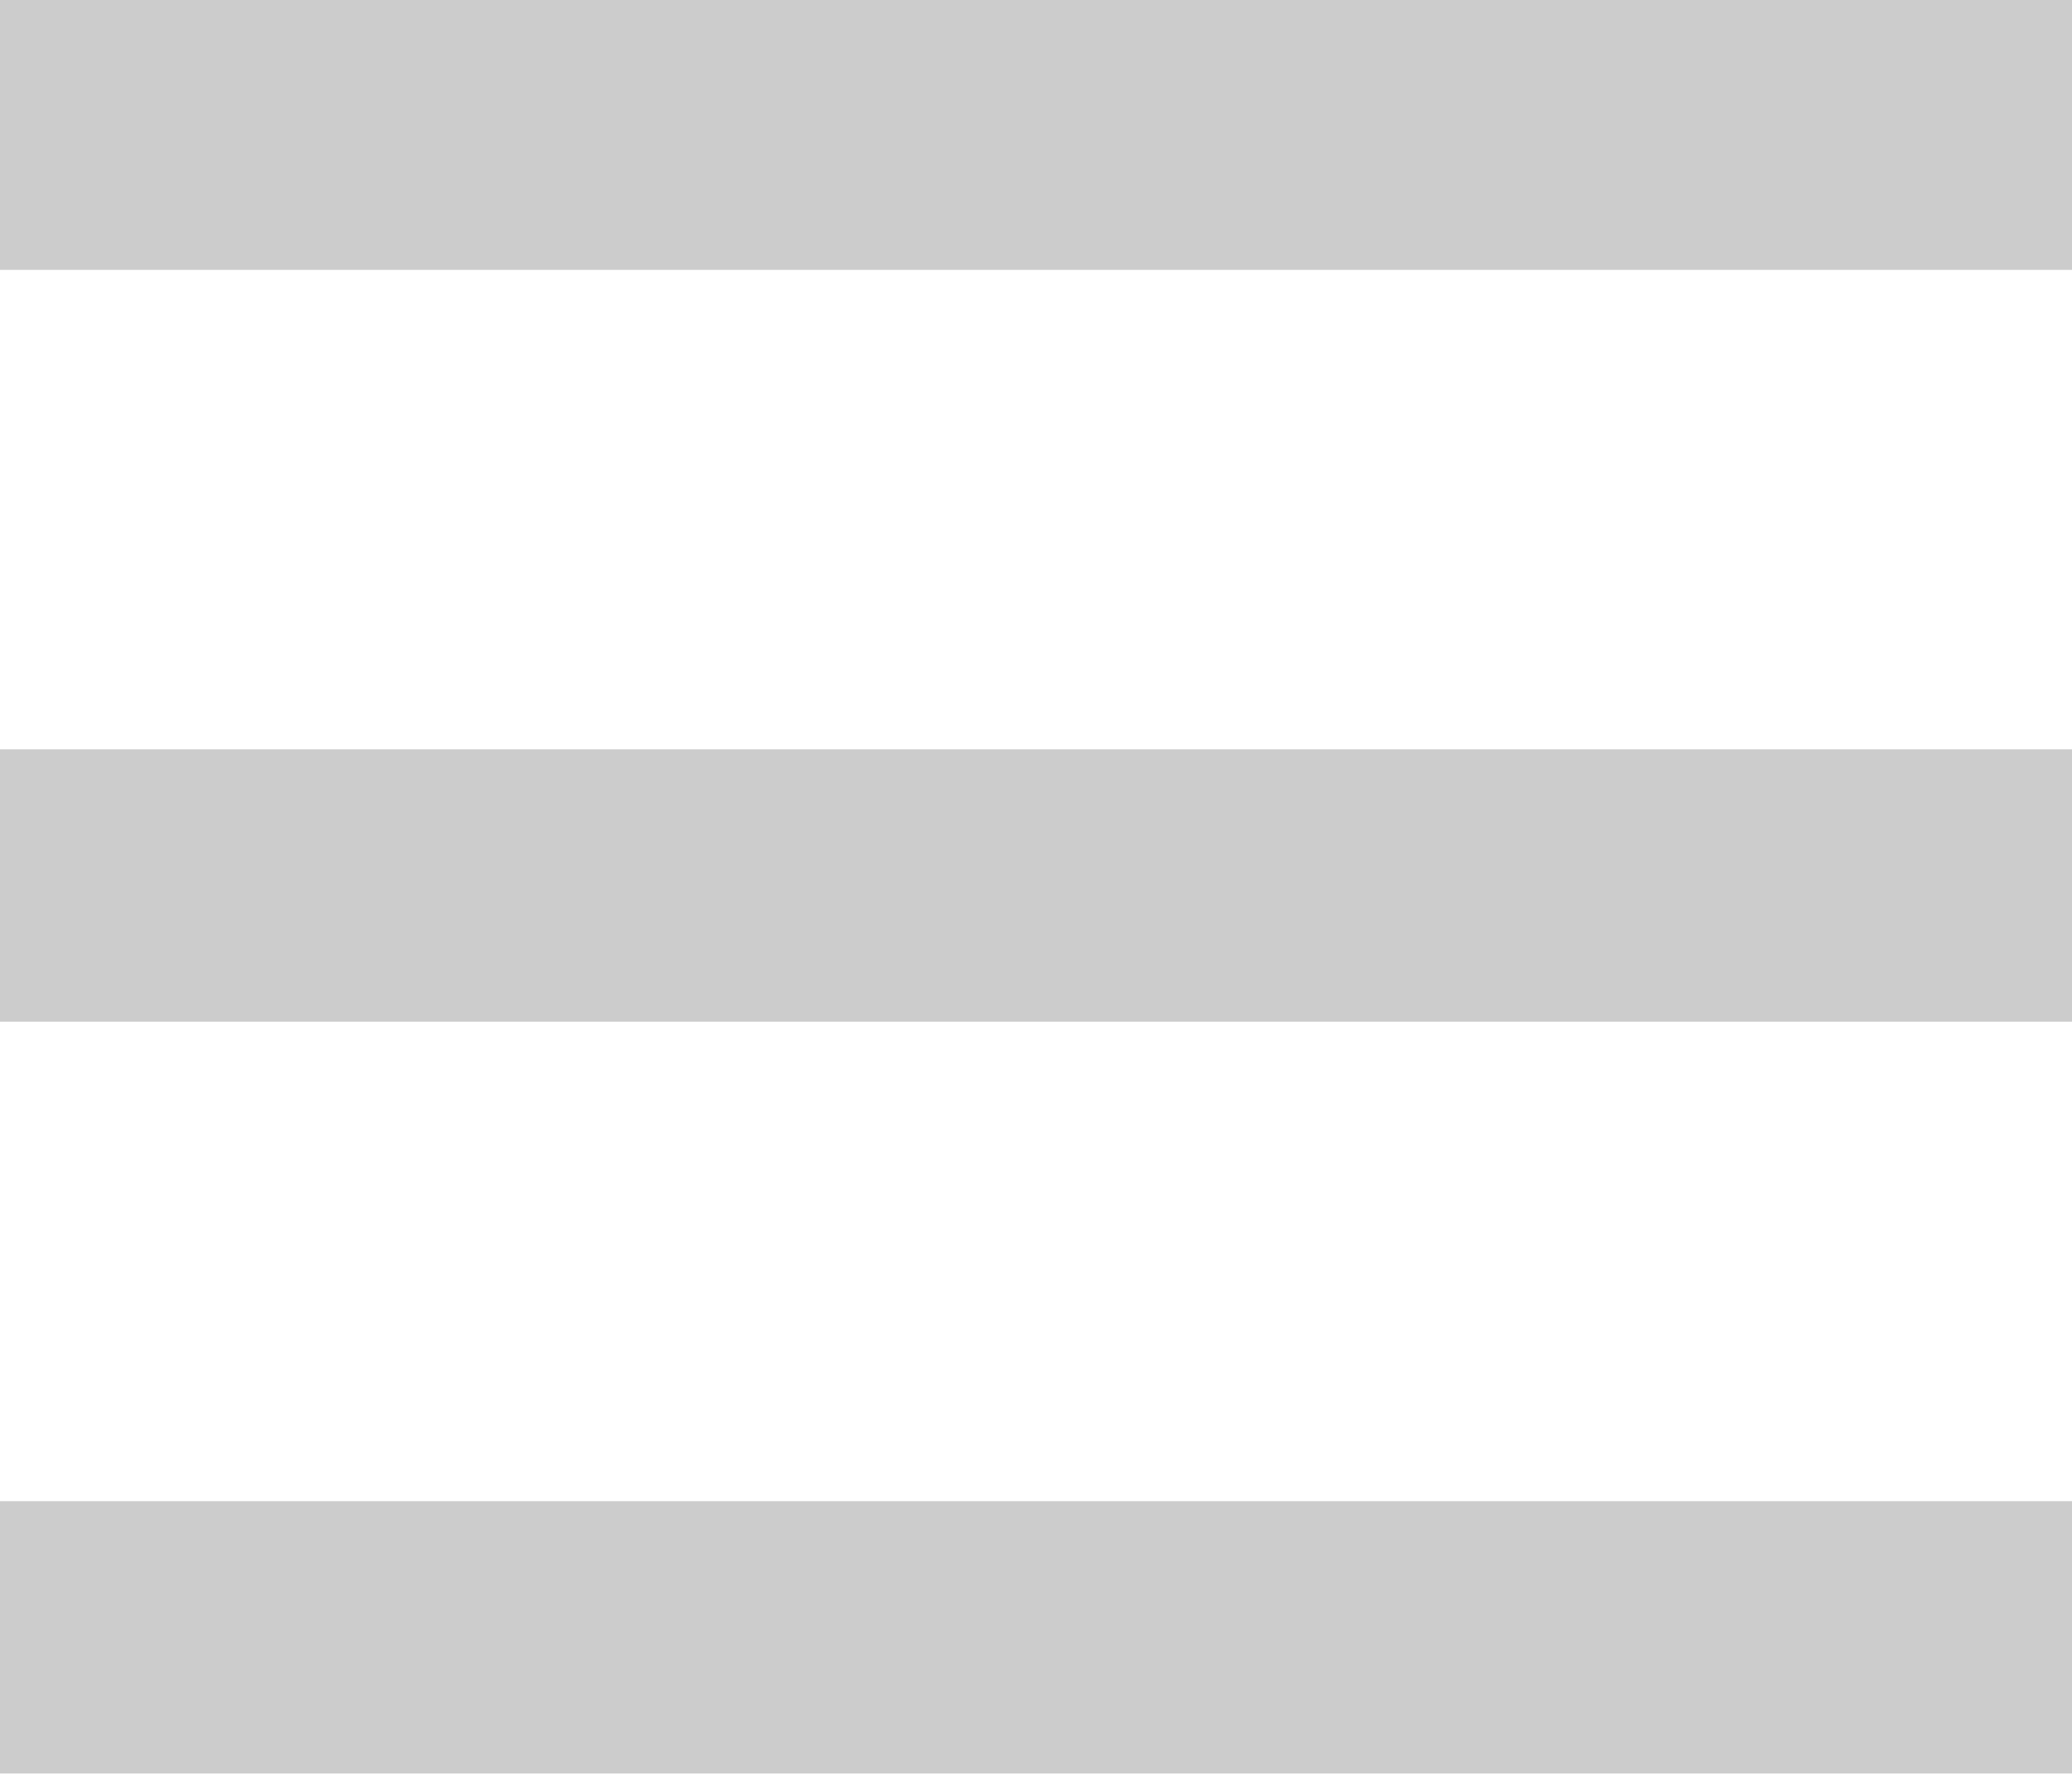
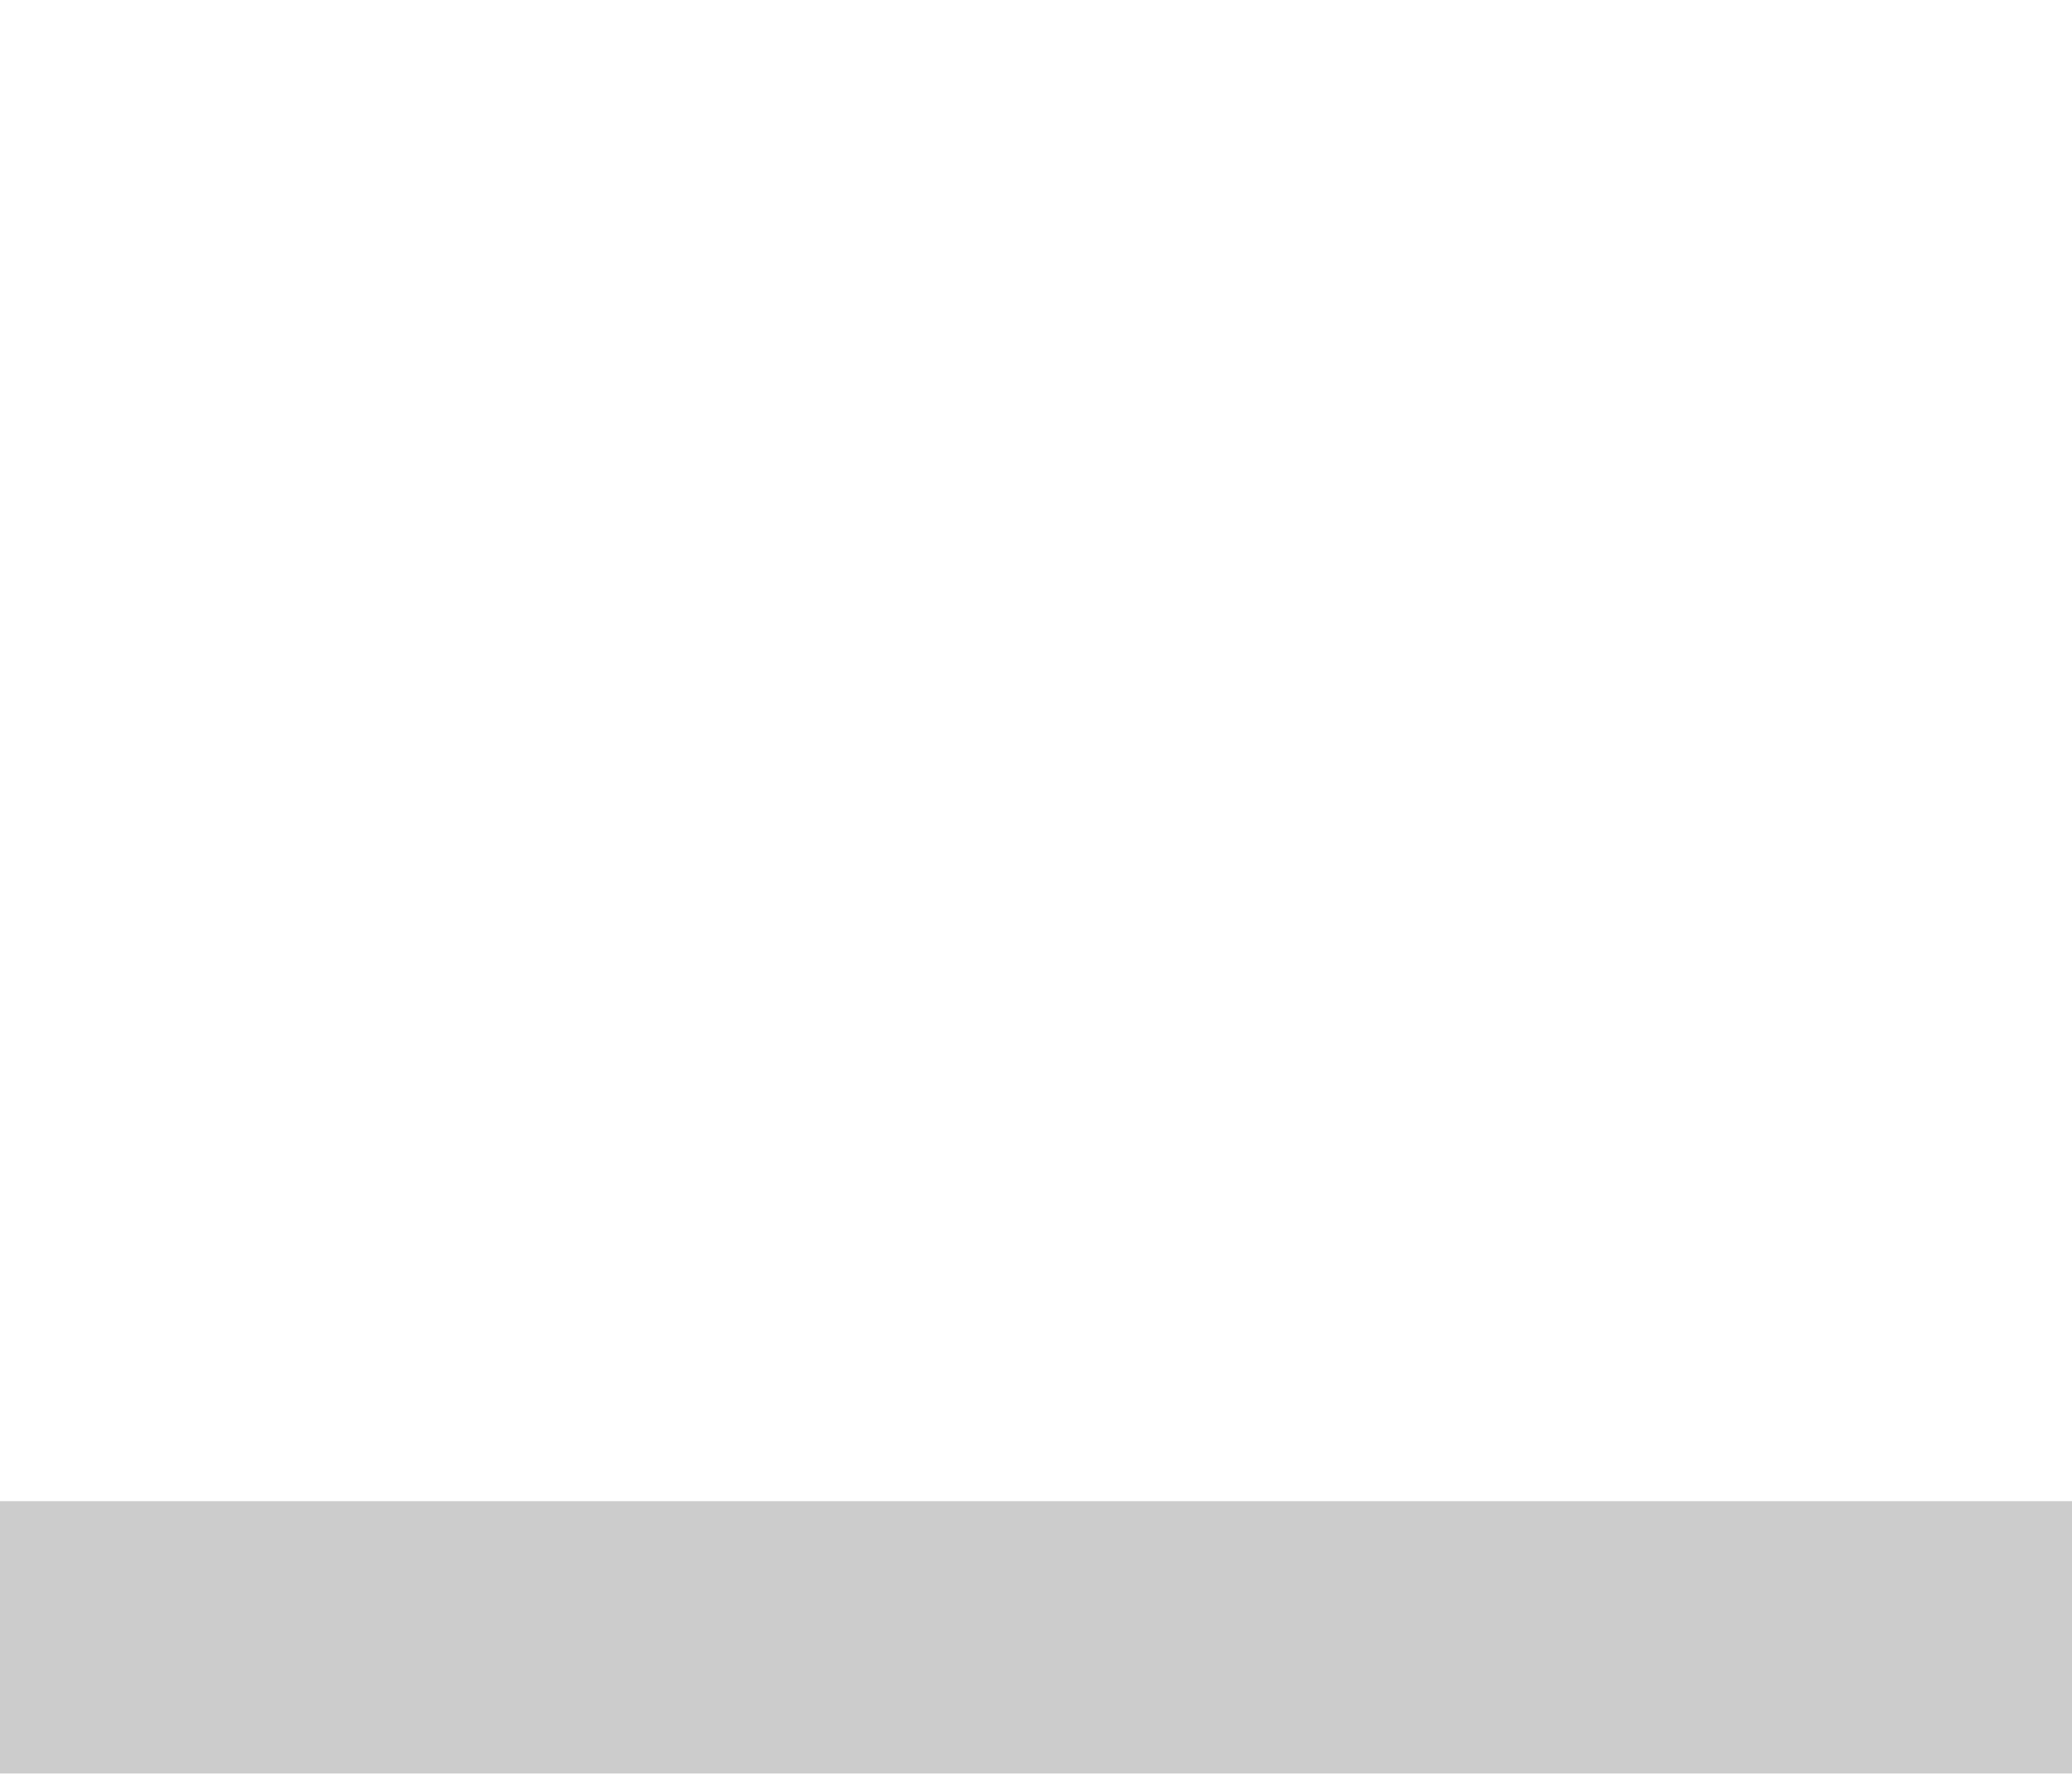
<svg xmlns="http://www.w3.org/2000/svg" xmlns:ns1="http://sodipodi.sourceforge.net/DTD/sodipodi-0.dtd" xmlns:ns2="http://www.inkscape.org/namespaces/inkscape" viewBox="0 0 35 30" height="30" width="35" xml:space="preserve" id="svg2" version="1.1" ns1:docname="menu.svg" ns2:version="1.1.2 (0a00cf5339, 2022-02-04)">
  <ns1:namedview pagecolor="#ffffff" bordercolor="#666666" borderopacity="1" objecttolerance="10" gridtolerance="10" guidetolerance="10" ns2:pageopacity="0" ns2:pageshadow="2" ns2:window-width="1920" ns2:window-height="1017" id="namedview12" showgrid="false" ns2:zoom="10" ns2:cx="-36.7" ns2:cy="13.45" ns2:window-x="0" ns2:window-y="0" ns2:window-maximized="1" ns2:current-layer="svg2" ns2:pagecheckerboard="0" />
  <defs id="defs6">
    <clipPath id="clipPath18" clipPathUnits="userSpaceOnUse">
-       <path id="path16" d="M 0,48 H 49 V 0 H 0 Z" ns2:connector-curvature="0" />
-     </clipPath>
+       </clipPath>
  </defs>
-   <rect style="fill:#cccccc;fill-opacity:1;fill-rule:evenodd;stroke:none;stroke-width:3.222;stroke-linecap:round;stroke-linejoin:round;stroke-miterlimit:4;stroke-dasharray:none;stroke-opacity:1;paint-order:markers fill stroke" id="rect818" width="35" height="4.6" x="0" y="-0.041" />
  <rect y="25.359" x="0" height="4.6" width="35" id="rect819" style="fill:#cccccc;fill-opacity:1;fill-rule:evenodd;stroke:none;stroke-width:3.222;stroke-linecap:round;stroke-linejoin:round;stroke-miterlimit:4;stroke-dasharray:none;stroke-opacity:1;paint-order:markers fill stroke" />
-   <rect y="12.659" x="0" height="4.6" width="35" id="rect821" style="fill:#cccccc;fill-opacity:1;fill-rule:evenodd;stroke:none;stroke-width:3.222;stroke-linecap:round;stroke-linejoin:round;stroke-miterlimit:4;stroke-dasharray:none;stroke-opacity:1;paint-order:markers fill stroke" />
</svg>